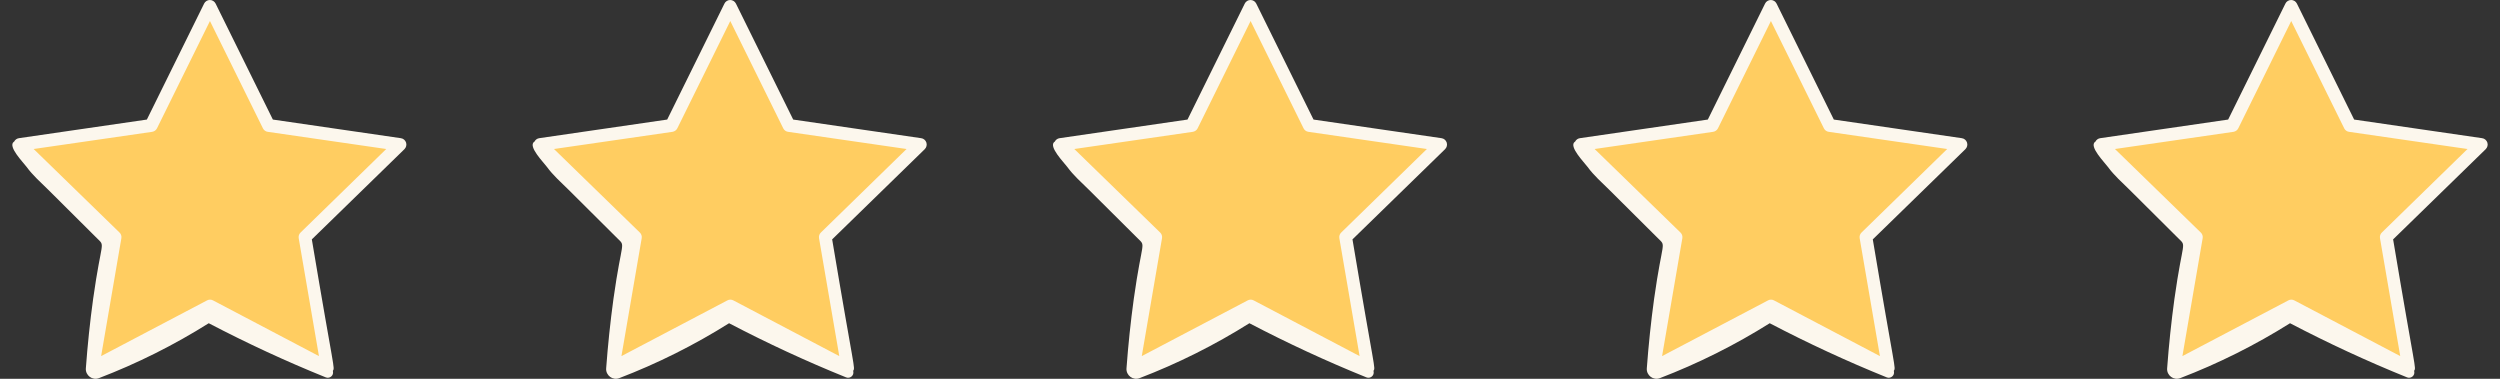
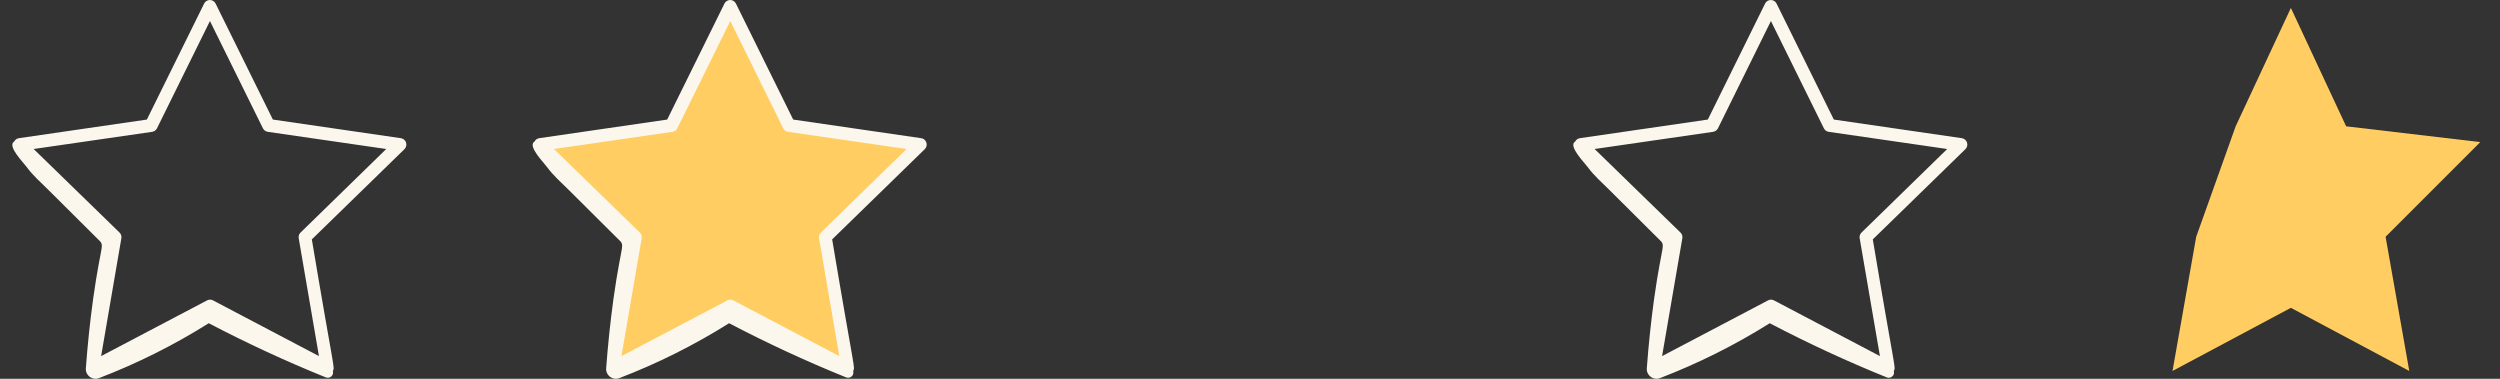
<svg xmlns="http://www.w3.org/2000/svg" width="198" height="30" viewBox="0 0 198 30" fill="none">
  <rect x="0" y="0" width="198" height="30" fill="#333333" stroke="none" />
-   <path d="M7.226 29.379L16.601 24.379L25.976 29.379L24.101 18.754L31.601 11.254L20.976 10.004L16.601 0.629L12.226 10.004L1.601 11.254L9.101 18.754L7.226 29.379Z" fill="#FFCD61" />
  <path d="M24.697 18.959L32.032 11.814C32.168 11.678 32.222 11.474 32.161 11.291C32.1 11.107 31.943 10.971 31.746 10.944L21.611 9.469L17.077 0.285C16.989 0.109 16.812 0 16.622 0C16.431 0 16.248 0.109 16.166 0.285L11.632 9.469L1.497 10.944C1.327 10.971 1.191 11.073 1.116 11.223C1.109 11.23 1.103 11.223 1.096 11.23C0.586 11.597 1.857 12.875 2.109 13.221C2.591 13.887 3.237 14.452 3.829 15.036C5.106 16.307 6.384 17.579 7.662 18.85C8.376 19.564 8.05 18.877 7.377 23.669C7.125 25.498 6.935 27.333 6.799 29.175C6.758 29.733 7.316 30.147 7.832 29.95C10.864 28.788 13.787 27.326 16.533 25.6C19.592 27.197 22.624 28.604 25.805 29.889C26.118 30.011 26.444 29.739 26.369 29.413L26.363 29.372C26.532 29.073 26.471 29.549 24.697 18.959ZM12.047 10.441C12.217 10.414 12.36 10.312 12.434 10.162L16.628 1.665L20.823 10.162C20.897 10.312 21.04 10.421 21.21 10.441L30.591 11.801L23.807 18.415C23.684 18.53 23.63 18.7 23.657 18.863L25.261 28.203L16.873 23.792C16.724 23.71 16.547 23.71 16.397 23.792L8.009 28.203L9.613 18.863C9.64 18.7 9.586 18.53 9.464 18.415L2.666 11.801L12.047 10.441Z" fill="#FCF7ED" />
  <path d="M48.436 29.379L57.811 24.379L67.186 29.379L65.311 18.754L72.811 11.254L62.186 10.004L57.811 0.629L53.436 10.004L42.811 11.254L50.311 18.754L48.436 29.379Z" fill="#FFCD61" />
  <path d="M65.907 18.959L73.241 11.814C73.377 11.678 73.431 11.474 73.37 11.291C73.309 11.107 73.153 10.971 72.956 10.944L62.821 9.469L58.286 0.285C58.198 0.109 58.021 0 57.831 0C57.641 0 57.457 0.109 57.376 0.285L52.842 9.469L42.706 10.944C42.536 10.971 42.401 11.073 42.326 11.223C42.319 11.23 42.312 11.223 42.305 11.23C41.795 11.597 43.067 12.875 43.318 13.221C43.801 13.887 44.447 14.452 45.038 15.036C46.316 16.307 47.594 17.579 48.872 18.85C49.586 19.564 49.259 18.877 48.586 23.669C48.335 25.498 48.145 27.333 48.008 29.175C47.968 29.733 48.525 30.147 49.042 29.95C52.074 28.788 54.996 27.326 57.743 25.6C60.802 27.197 63.833 28.604 67.015 29.889C67.327 30.011 67.654 29.739 67.579 29.413L67.572 29.372C67.742 29.073 67.681 29.549 65.907 18.959ZM53.256 10.441C53.426 10.414 53.569 10.312 53.644 10.162L57.838 1.665L62.032 10.162C62.107 10.312 62.249 10.421 62.419 10.441L71.8 11.801L65.016 18.415C64.894 18.53 64.839 18.7 64.867 18.863L66.471 28.203L58.083 23.792C57.933 23.71 57.756 23.71 57.607 23.792L49.218 28.203L50.823 18.863C50.85 18.7 50.795 18.53 50.673 18.415L43.876 11.801L53.256 10.441Z" fill="#FCF7ED" />
-   <path d="M89.645 29.379L99.02 24.379L108.395 29.379L106.52 18.754L114.02 11.254L103.395 10.004L99.02 0.629L94.645 10.004L84.02 11.254L91.52 18.754L89.645 29.379Z" fill="#FFCD61" />
-   <path d="M107.116 18.959L114.451 11.814C114.587 11.678 114.641 11.474 114.58 11.291C114.519 11.107 114.362 10.971 114.165 10.944L104.03 9.469L99.496 0.285C99.407 0.109 99.231 0 99.04 0C98.85 0 98.667 0.109 98.585 0.285L94.051 9.469L83.916 10.944C83.746 10.971 83.61 11.073 83.535 11.223C83.528 11.23 83.522 11.223 83.515 11.23C83.005 11.597 84.276 12.875 84.528 13.221C85.01 13.887 85.656 14.452 86.247 15.036C87.525 16.307 88.803 17.579 90.081 18.85C90.795 19.564 90.469 18.877 89.796 23.669C89.544 25.498 89.354 27.333 89.218 29.175C89.177 29.733 89.735 30.147 90.251 29.95C93.283 28.788 96.206 27.326 98.952 25.6C102.011 27.197 105.043 28.604 108.224 29.889C108.537 30.011 108.863 29.739 108.788 29.413L108.781 29.372C108.951 29.073 108.89 29.549 107.116 18.959ZM94.466 10.441C94.636 10.414 94.778 10.312 94.853 10.162L99.047 1.665L103.241 10.162C103.316 10.312 103.459 10.421 103.629 10.441L113.01 11.801L106.226 18.415C106.103 18.53 106.049 18.7 106.076 18.863L107.68 28.203L99.292 23.792C99.142 23.71 98.966 23.71 98.816 23.792L90.428 28.203L92.032 18.863C92.059 18.7 92.005 18.53 91.883 18.415L85.085 11.801L94.466 10.441Z" fill="#FCF7ED" />
-   <path d="M130.855 29.379L140.23 24.379L149.605 29.379L147.73 18.754L155.23 11.254L144.605 10.004L140.23 0.629L135.855 10.004L125.23 11.254L132.73 18.754L130.855 29.379Z" fill="#FFCD61" />
  <path d="M148.325 18.959L155.66 11.814C155.796 11.678 155.85 11.474 155.789 11.291C155.728 11.107 155.572 10.971 155.375 10.944L145.239 9.469L140.705 0.285C140.617 0.109 140.44 0 140.25 0C140.06 0 139.876 0.109 139.794 0.285L135.26 9.469L125.125 10.944C124.955 10.971 124.819 11.073 124.745 11.223C124.738 11.23 124.731 11.223 124.724 11.23C124.214 11.597 125.486 12.875 125.737 13.221C126.22 13.887 126.865 14.452 127.457 15.036C128.735 16.307 130.013 17.579 131.291 18.85C132.004 19.564 131.678 18.877 131.005 23.669C130.754 25.498 130.563 27.333 130.427 29.175C130.387 29.733 130.944 30.147 131.461 29.95C134.492 28.788 137.415 27.326 140.162 25.6C143.22 27.197 146.252 28.604 149.433 29.889C149.746 30.011 150.072 29.739 149.998 29.413L149.991 29.372C150.161 29.073 150.1 29.549 148.325 18.959ZM135.675 10.441C135.845 10.414 135.988 10.312 136.063 10.162L140.257 1.665L144.451 10.162C144.526 10.312 144.668 10.421 144.838 10.441L154.219 11.801L147.435 18.415C147.313 18.53 147.258 18.7 147.285 18.863L148.89 28.203L140.501 23.792C140.352 23.71 140.175 23.71 140.026 23.792L131.637 28.203L133.242 18.863C133.269 18.7 133.214 18.53 133.092 18.415L126.294 11.801L135.675 10.441Z" fill="#FCF7ED" />
-   <path d="M172.064 29.379L181.439 24.379L190.814 29.379L188.939 18.754L196.439 11.254L185.814 10.004L181.439 0.629L177.064 10.004L166.439 11.254L173.939 18.754L172.064 29.379Z" fill="#FFCD61" />
-   <path d="M189.535 18.959L196.869 11.814C197.005 11.678 197.06 11.474 196.999 11.291C196.937 11.107 196.781 10.971 196.584 10.944L186.449 9.469L181.915 0.285C181.826 0.109 181.65 0 181.459 0C181.269 0 181.085 0.109 181.004 0.285L176.47 9.469L166.335 10.944C166.165 10.971 166.029 11.073 165.954 11.223C165.947 11.23 165.94 11.223 165.934 11.23C165.424 11.597 166.695 12.875 166.946 13.221C167.429 13.887 168.075 14.452 168.666 15.036C169.944 16.307 171.222 17.579 172.5 18.85C173.214 19.564 172.888 18.877 172.215 23.669C171.963 25.498 171.773 27.333 171.637 29.175C171.596 29.733 172.153 30.147 172.67 29.95C175.702 28.788 178.625 27.326 181.371 25.6C184.43 27.197 187.462 28.604 190.643 29.889C190.956 30.011 191.282 29.739 191.207 29.413L191.2 29.372C191.37 29.073 191.309 29.549 189.535 18.959ZM176.885 10.441C177.055 10.414 177.197 10.312 177.272 10.162L181.466 1.665L185.66 10.162C185.735 10.312 185.878 10.421 186.048 10.441L195.428 11.801L188.644 18.415C188.522 18.53 188.468 18.7 188.495 18.863L190.099 28.203L181.711 23.792C181.561 23.71 181.385 23.71 181.235 23.792L172.847 28.203L174.451 18.863C174.478 18.7 174.424 18.53 174.301 18.415L167.504 11.801L176.885 10.441Z" fill="#FCF7ED" />
+   <path d="M172.064 29.379L181.439 24.379L190.814 29.379L188.939 18.754L196.439 11.254L185.814 10.004L181.439 0.629L177.064 10.004L173.939 18.754L172.064 29.379Z" fill="#FFCD61" />
</svg>